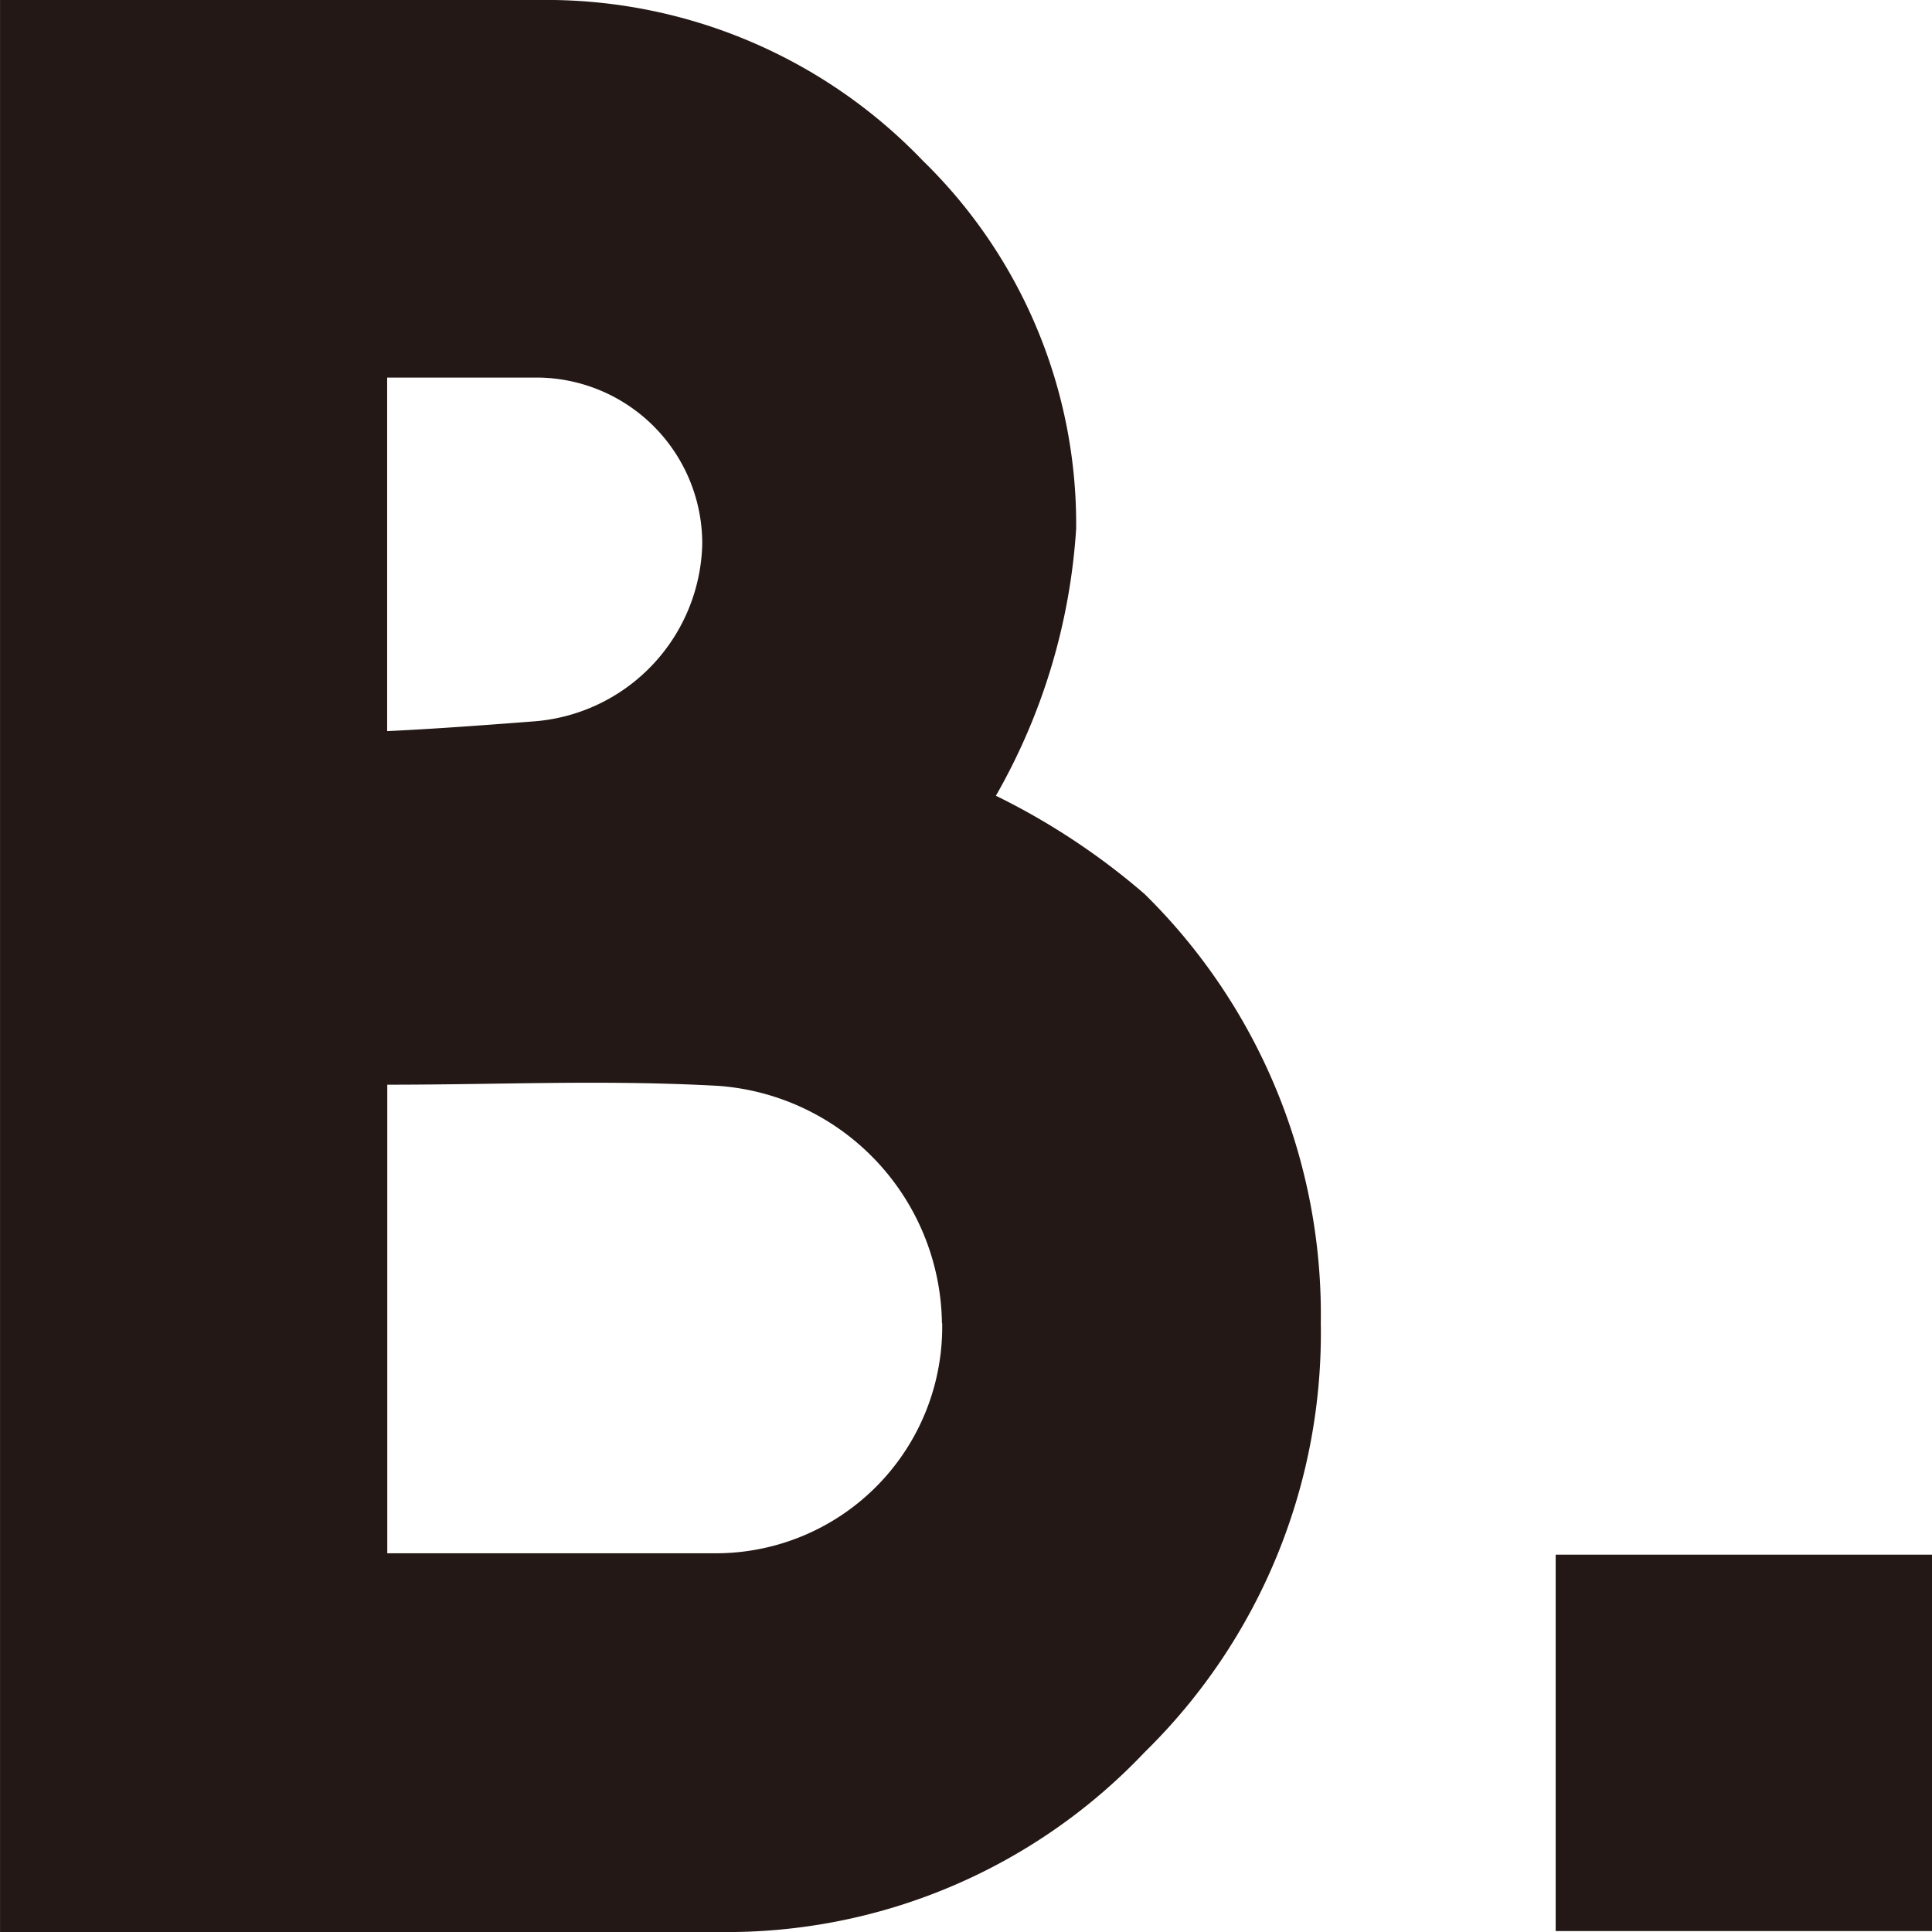
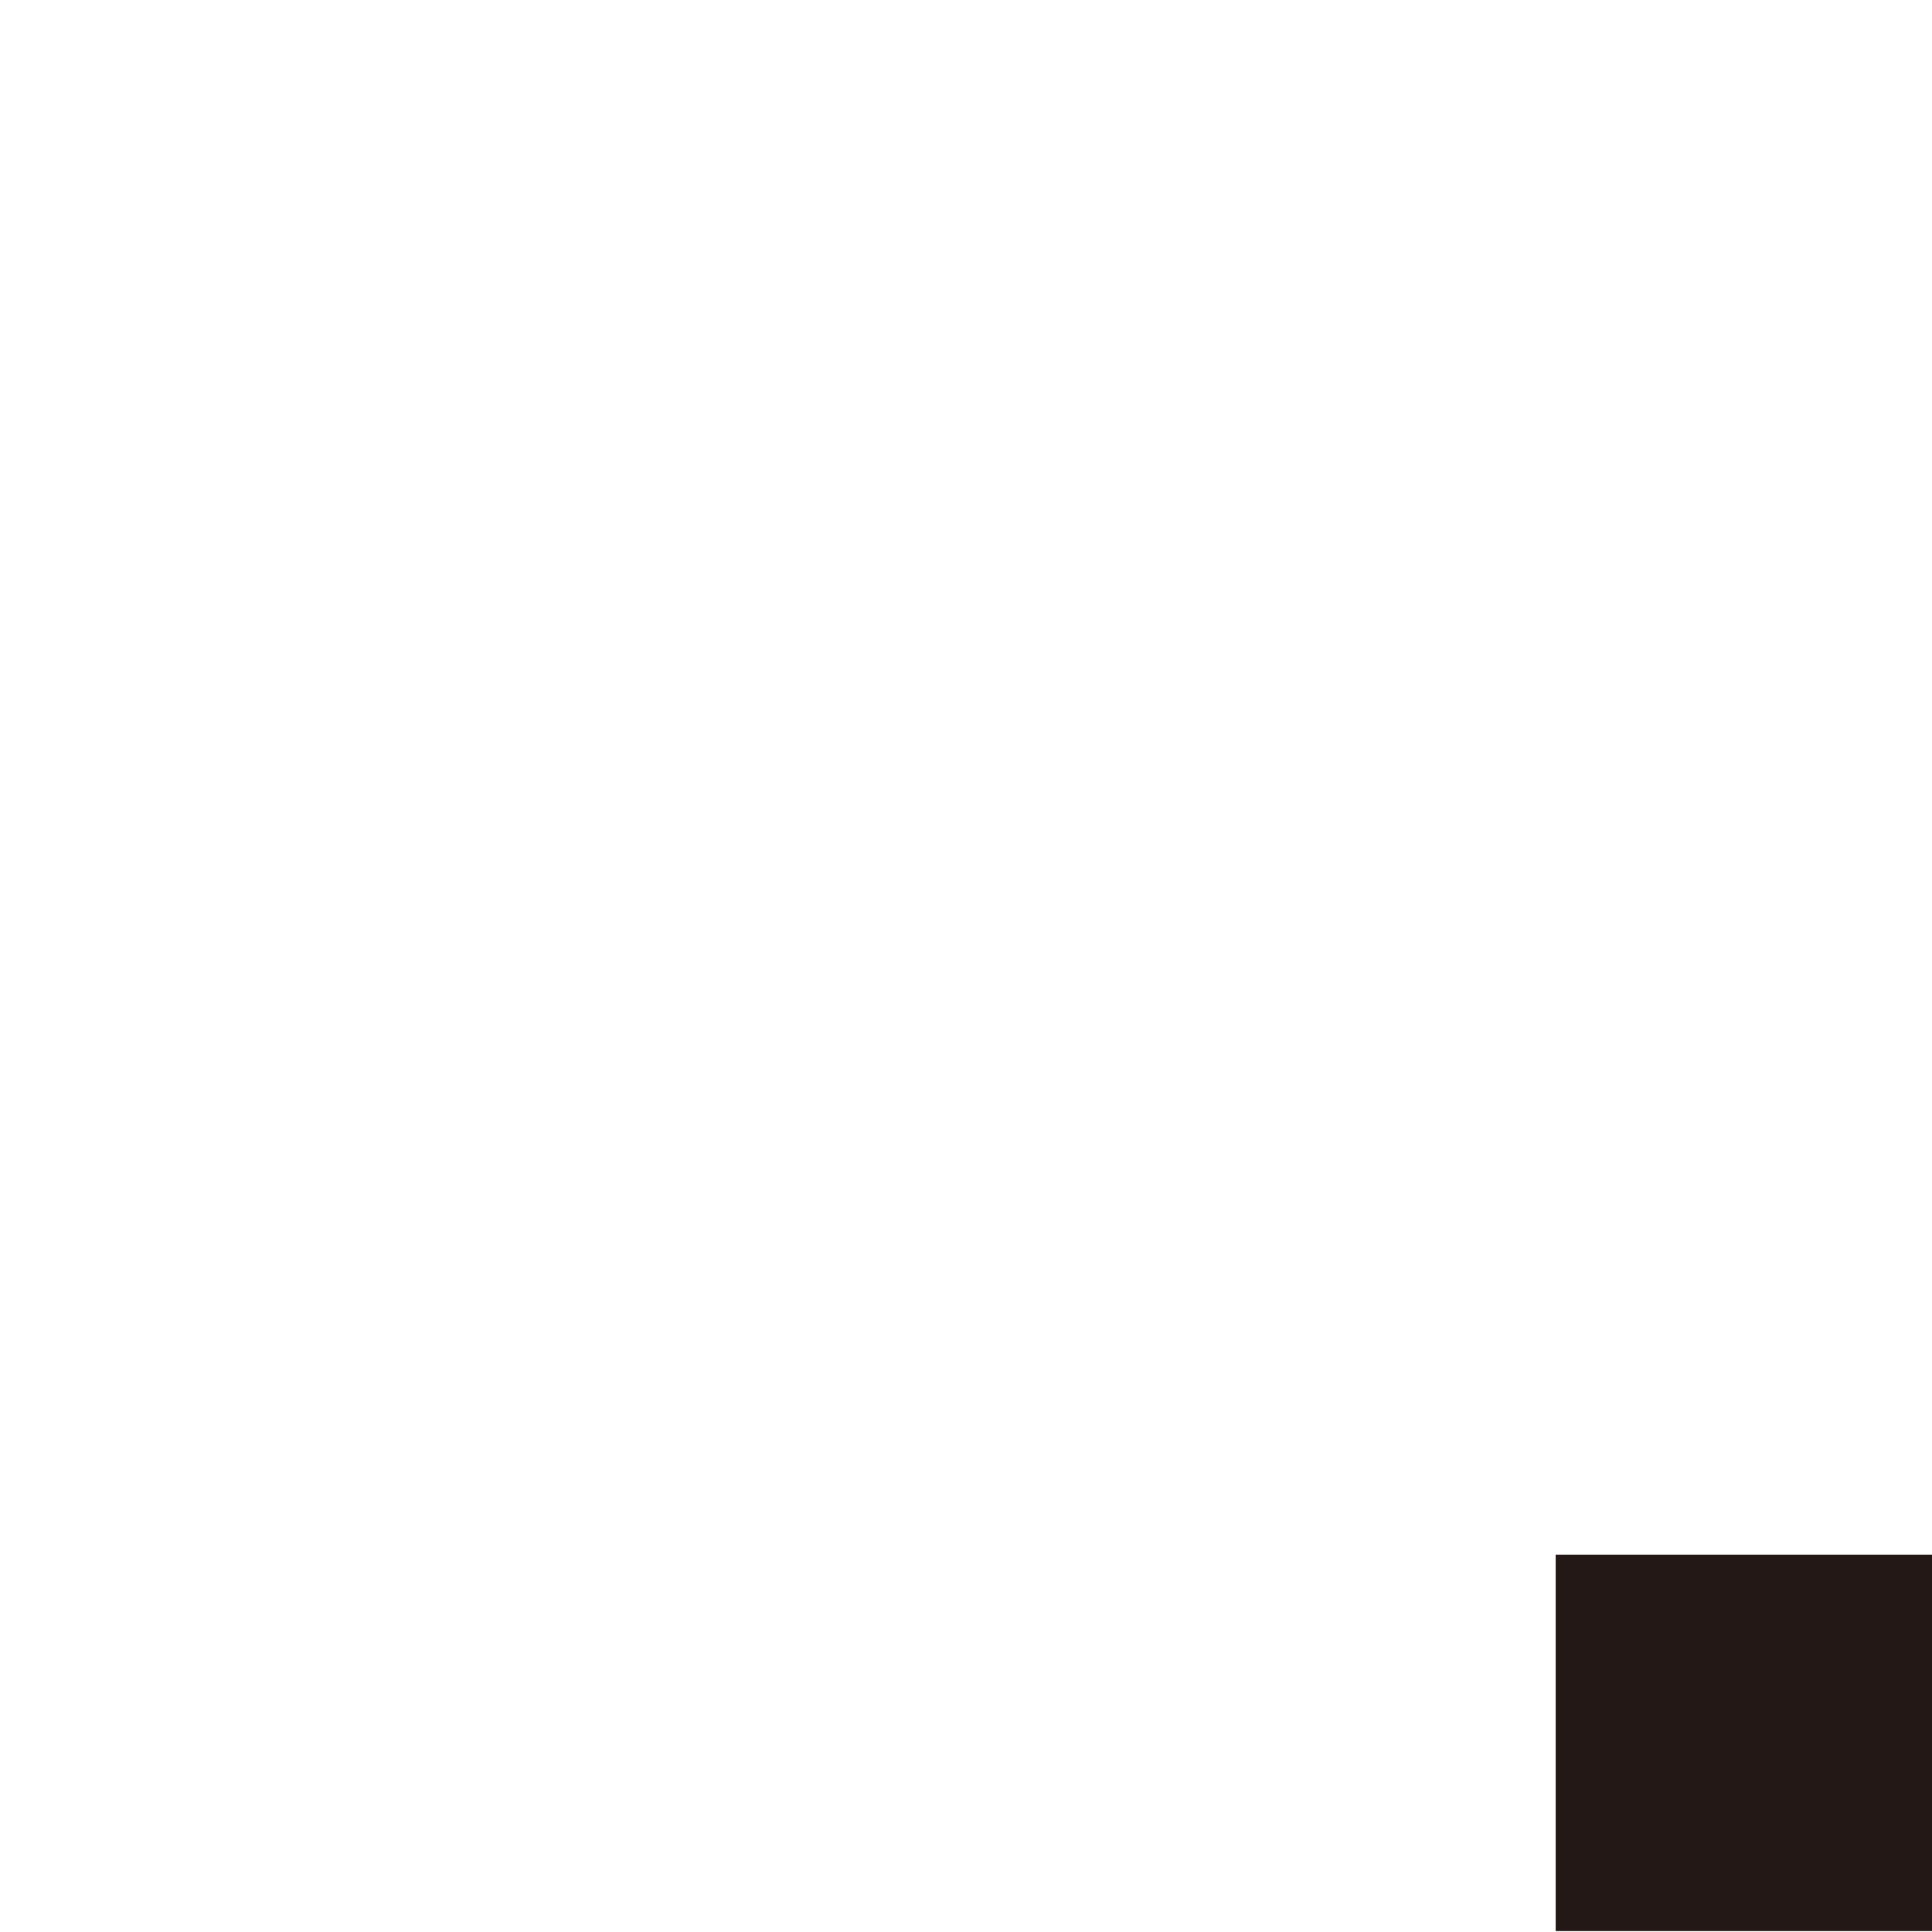
<svg xmlns="http://www.w3.org/2000/svg" width="64" height="64" viewBox="0 0 64 64">
  <defs>
    <style>
    .cls-1{fill:#231815;}
    @media (prefers-color-scheme: dark) { .cls-1{fill:#ffffff;} }
  </style>
  </defs>
  <g id="Groupe_36" data-name="Groupe 36" transform="translate(-66 86.772)">
    <g id="Groupe_30" data-name="Groupe 30" transform="translate(66.001 -86.772)">
-       <path id="Tracé_65" data-name="Tracé 65" d="M-42.693-34.114a22.981,22.981,0,0,1,4.923,3.255,19.521,19.521,0,0,1,5.836,14.213A19.429,19.429,0,0,1-37.77-2.431,19.06,19.06,0,0,1-51.9,3.524H-75.686v-64H-57.82a17.264,17.264,0,0,1,12.7,5.32,16.805,16.805,0,0,1,5.082,12.19,20.4,20.4,0,0,1-2.66,8.852M-57.82-47.968h-5.042v11.711q1.708-.077,4.8-.318a6.036,6.036,0,0,0,5.638-5.876,5.5,5.5,0,0,0-5.4-5.517m13.34,31.323A7.989,7.989,0,0,0-51.9-24.506c-3.81-.207-7.107-.038-10.958-.038V-9.022H-51.9a7.5,7.5,0,0,0,7.424-7.623" transform="translate(75.686 60.476)" class="cls-1" />
-     </g>
+       </g>
    <path id="Tracé_71" data-name="Tracé 71" d="M521.8-45.06h12.469V-57.529H521.8Z" transform="translate(-404.266 22.257)" class="cls-1" />
  </g>
</svg>